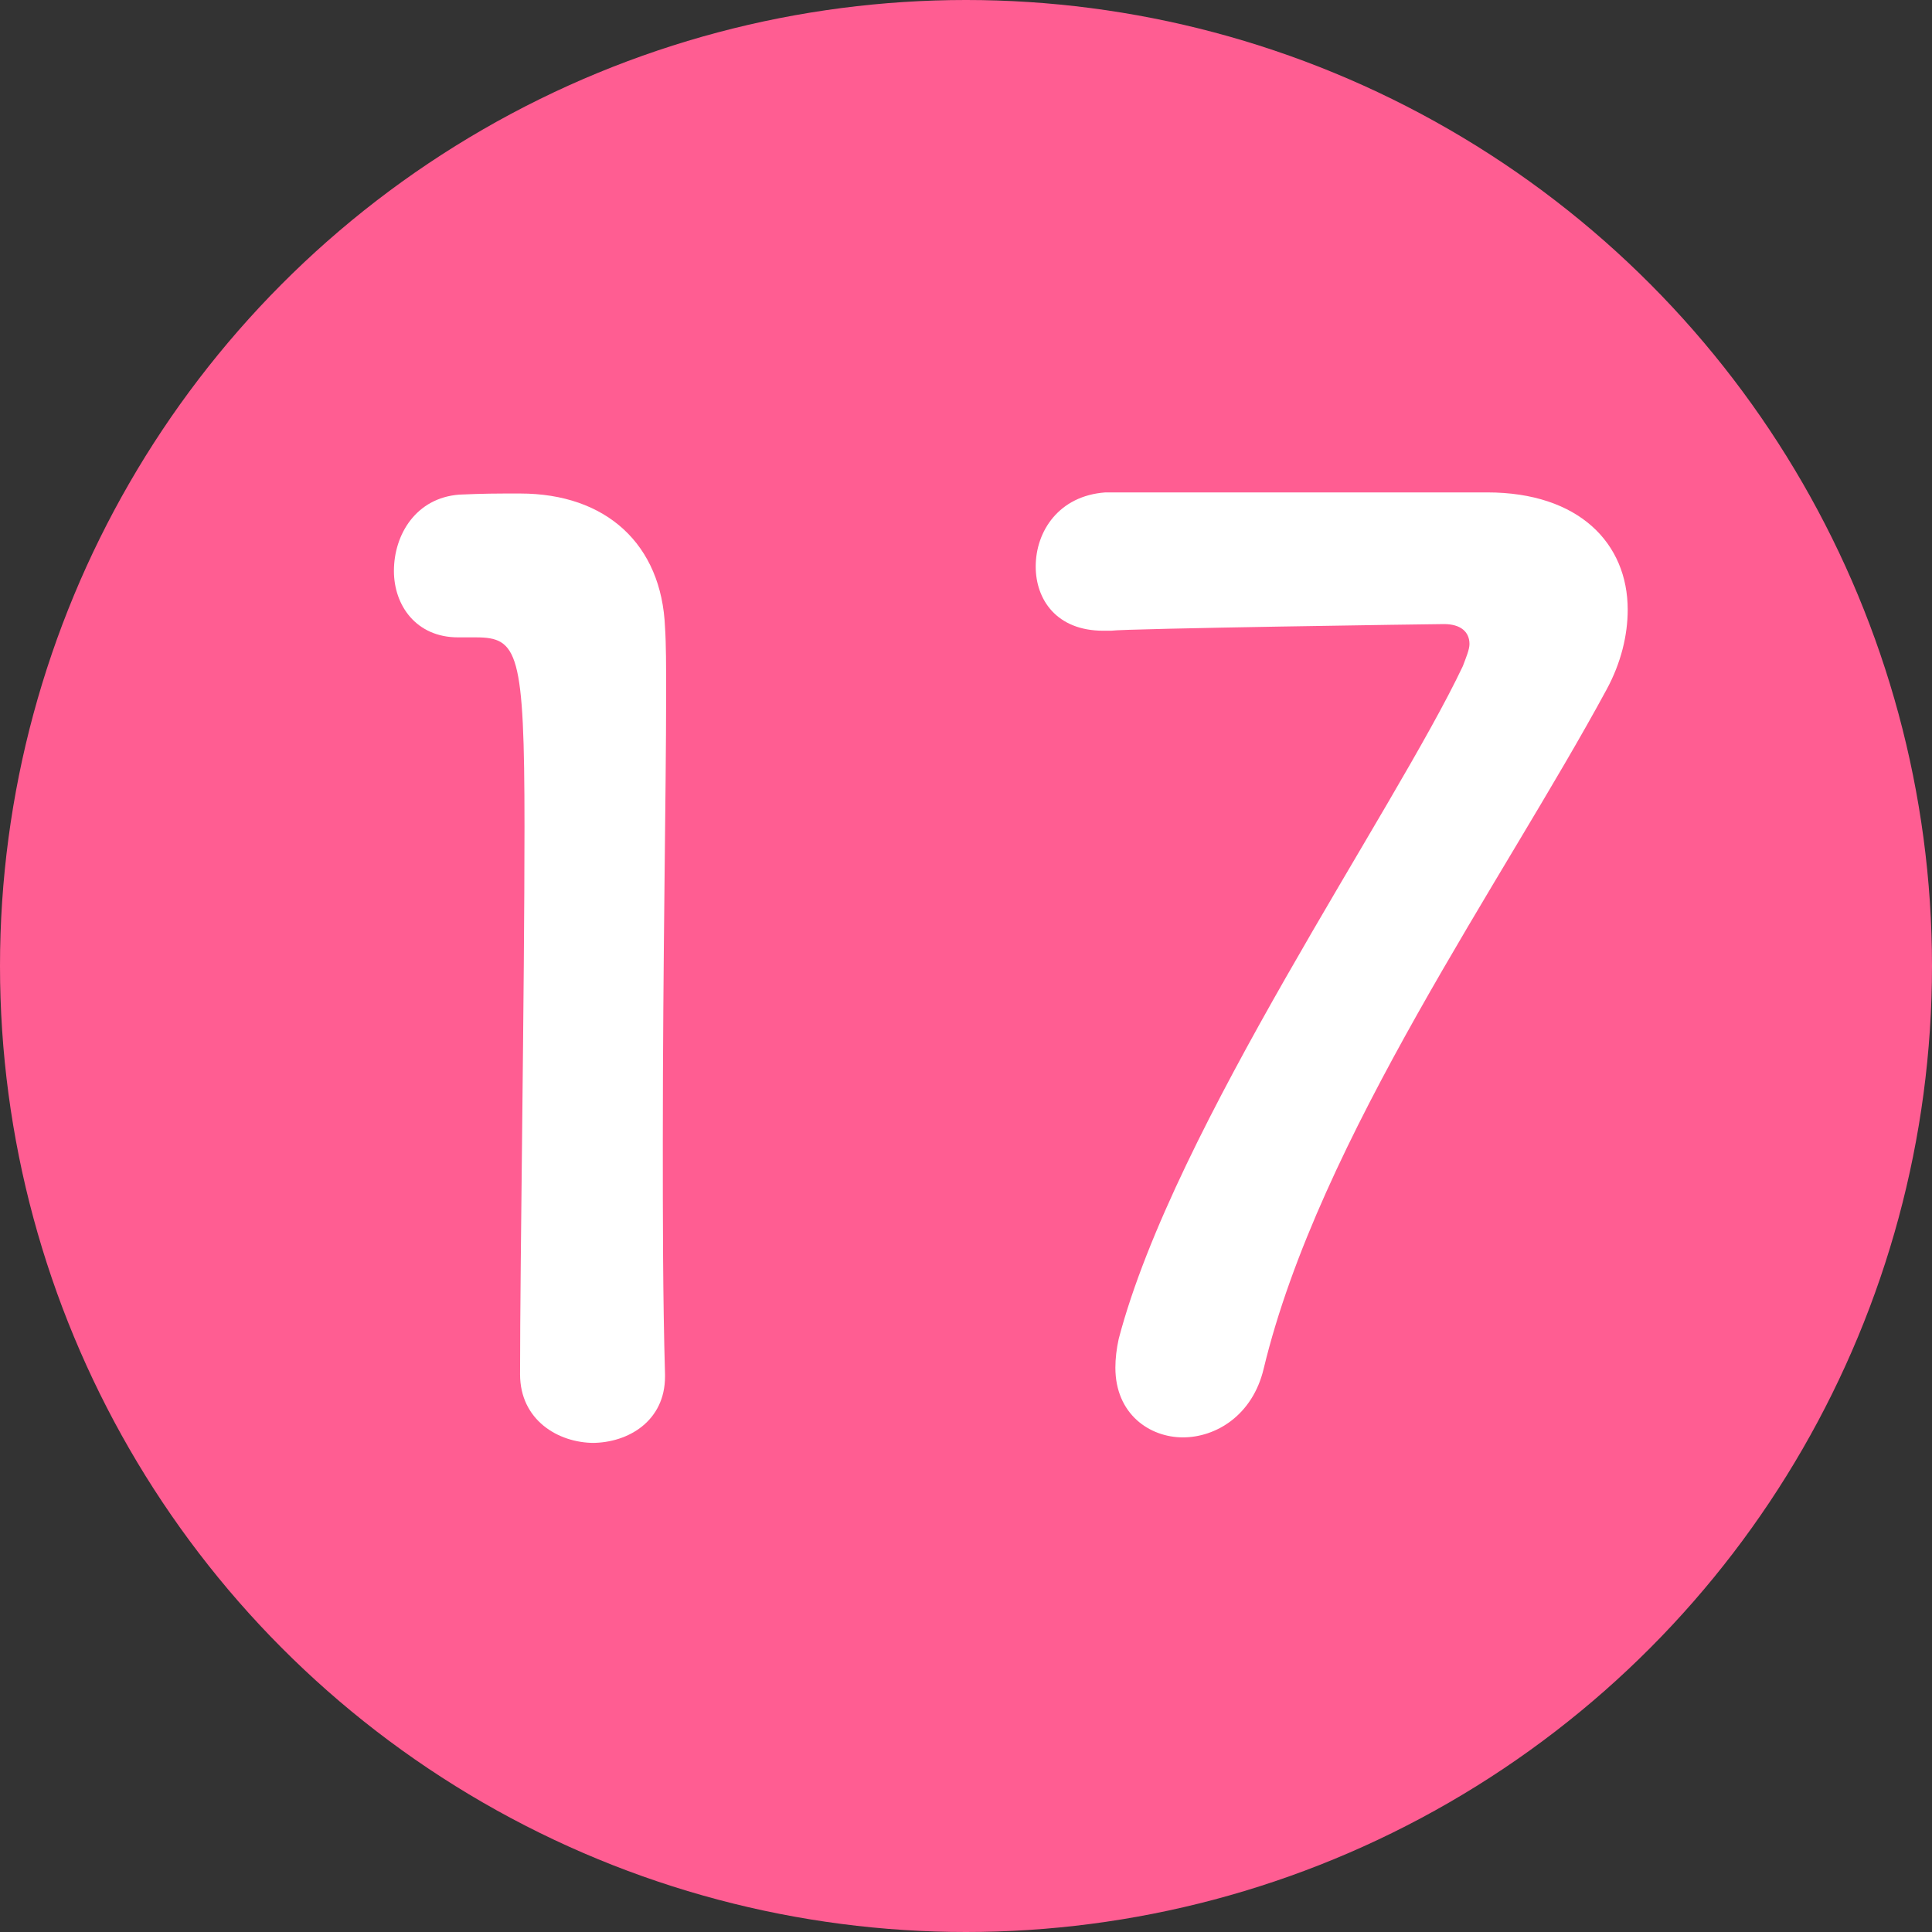
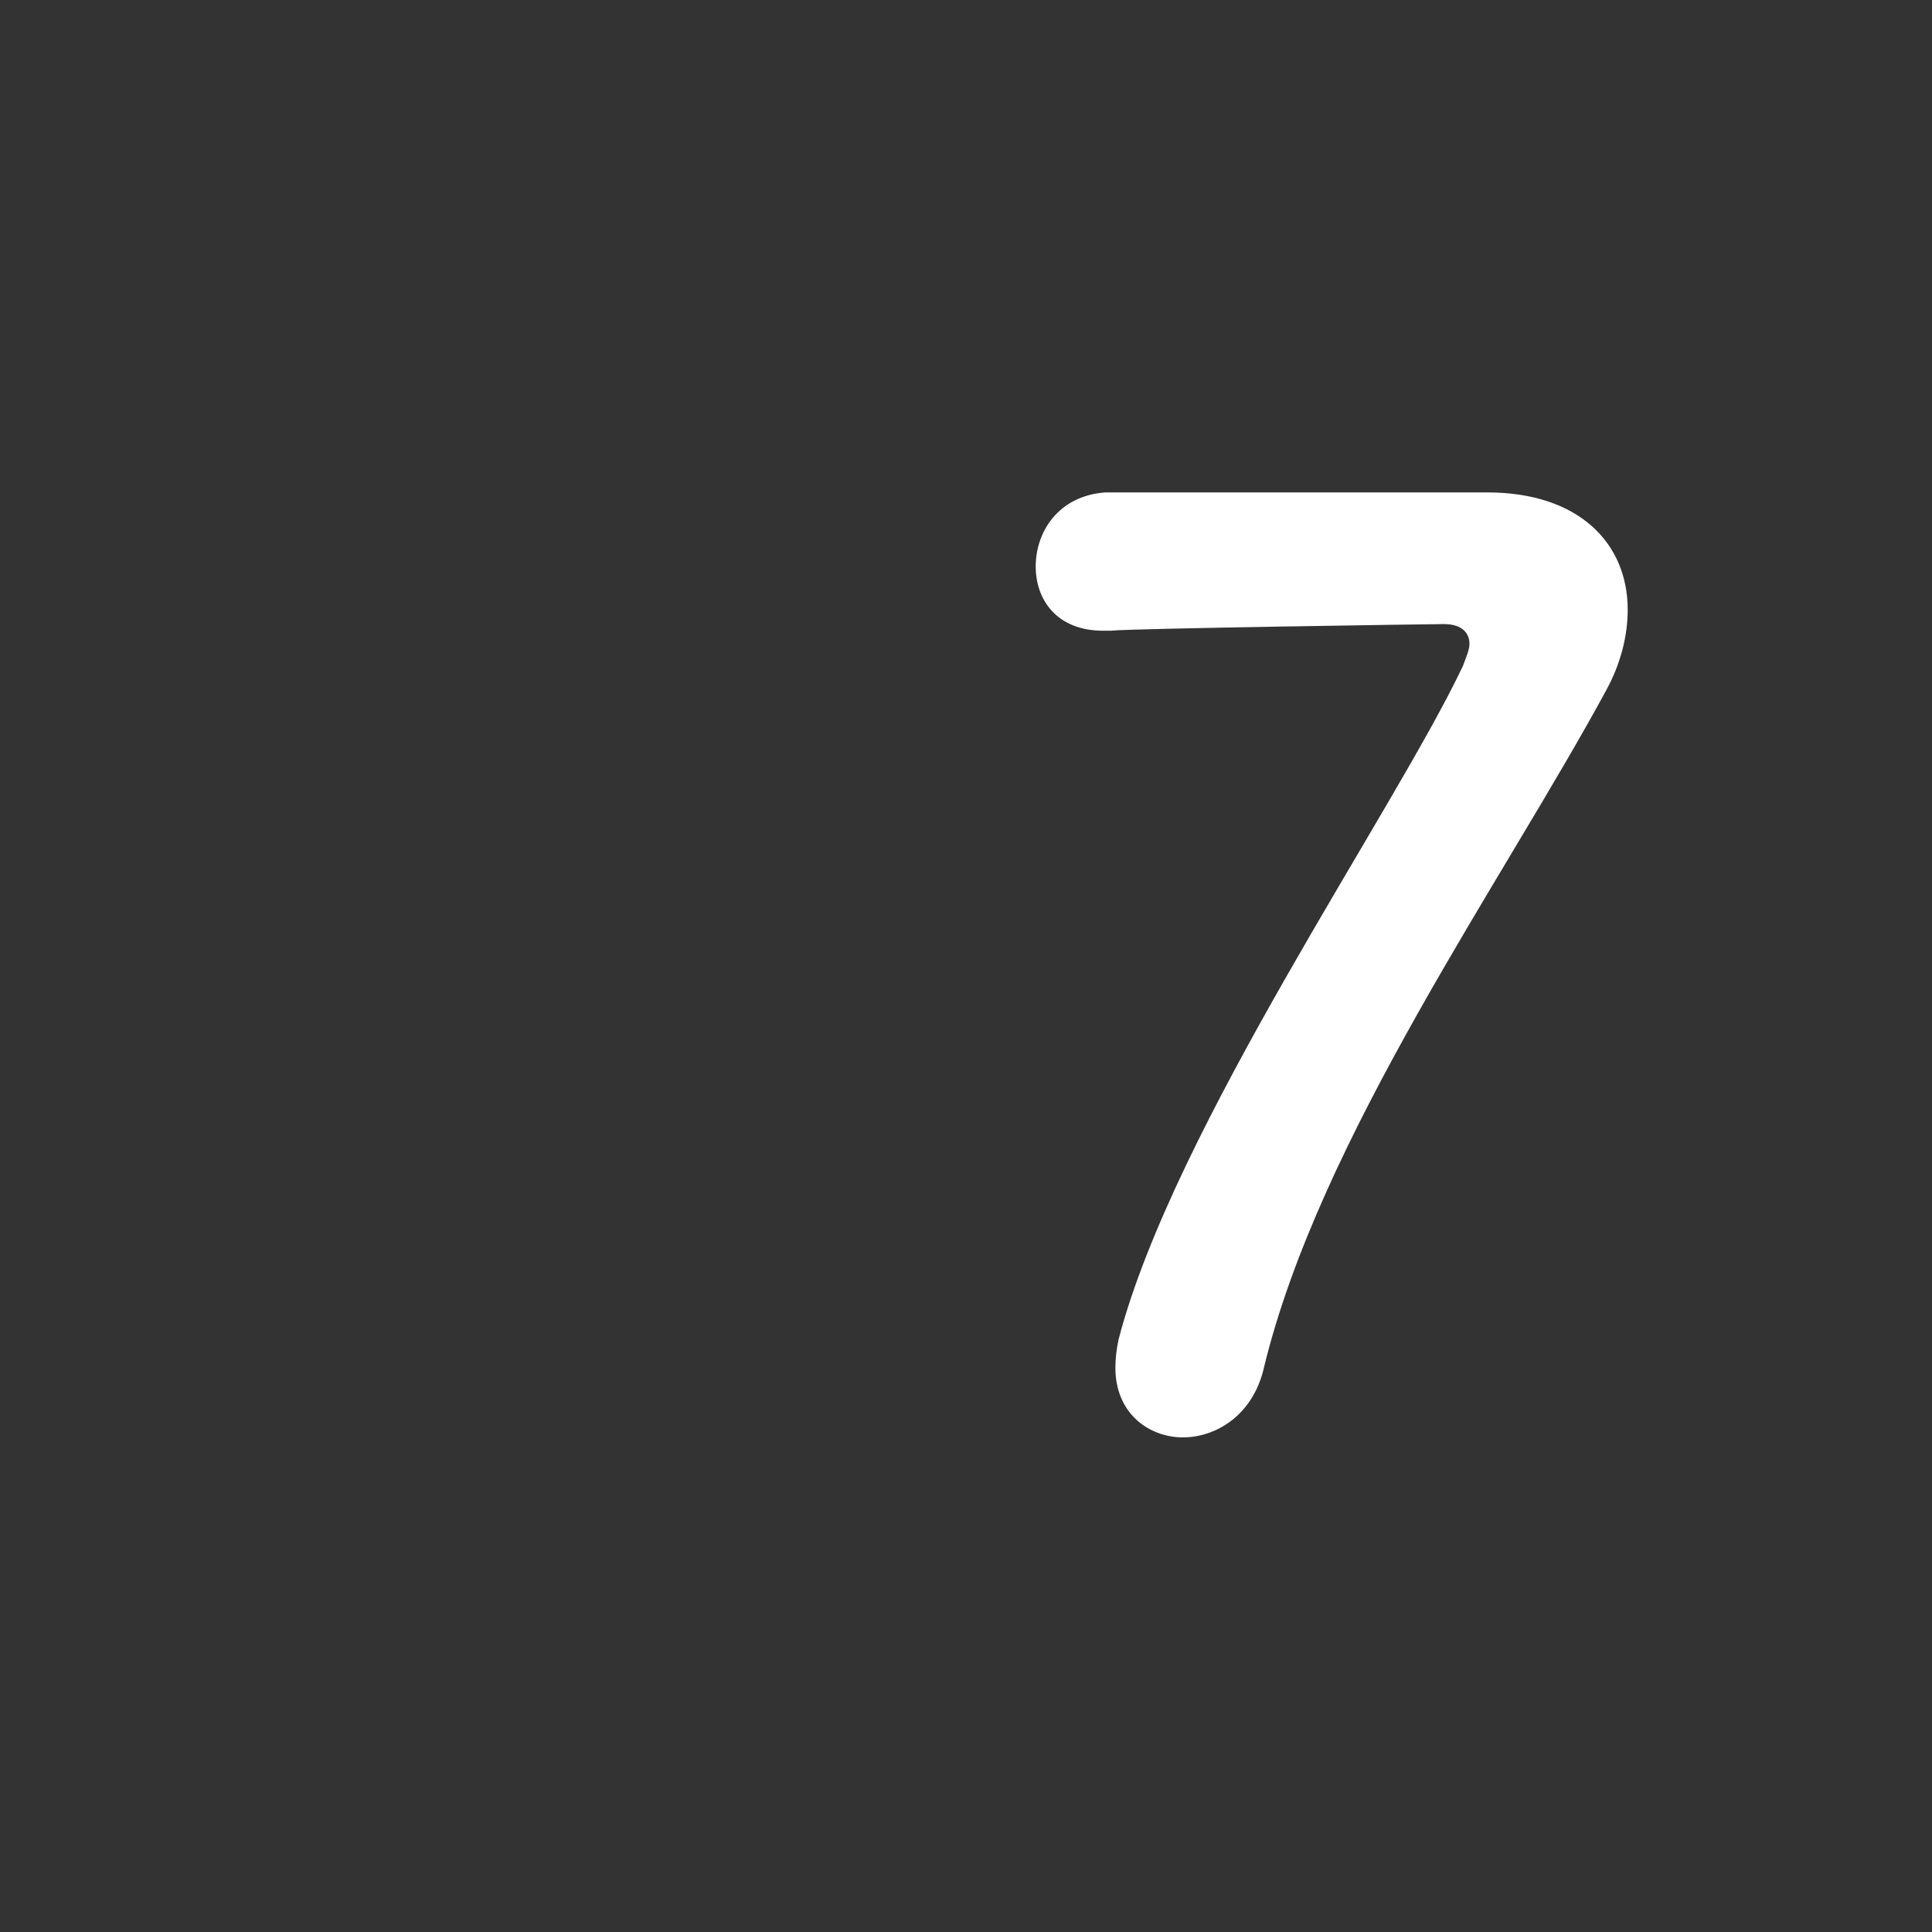
<svg xmlns="http://www.w3.org/2000/svg" id="_レイヤー_2" data-name="レイヤー 2" viewBox="0 0 17.46 17.46">
  <rect x="0" y="0" width="17.46" height="17.46" fill="#333333" stroke="none" />
  <defs>
    <style>
      .cls-1 {
        fill: #ff5d92;
      }

      .cls-1, .cls-2 {
        stroke-width: 0px;
      }

      .cls-2 {
        fill: #fff;
      }
    </style>
  </defs>
  <g id="_レイヤー_1-2" data-name="レイヤー 1">
    <g>
-       <circle class="cls-1" cx="8.73" cy="8.73" r="8.73" />
      <g>
-         <path class="cls-2" d="M5.37,13.04c-.33,0-.67-.21-.67-.62,0-1.05.04-3.46.04-4.95,0-1.58-.06-1.71-.44-1.71h-.16c-.38,0-.58-.29-.58-.6,0-.33.2-.66.59-.69.23-.01.32-.01.55-.01.78,0,1.28.46,1.31,1.21.01.15.01.35.01.6,0,.9-.03,2.42-.03,4.04,0,.7,0,1.41.02,2.11v.02c0,.4-.33.6-.66.6Z" />
        <path class="cls-2" d="M13.44,4.45c.83,0,1.27.46,1.27,1.06,0,.23-.06.48-.19.72-.93,1.72-2.6,4.06-3.1,6.14-.1.42-.43.62-.73.62s-.61-.21-.61-.63c0-.08.01-.17.03-.26.5-1.91,2.49-4.77,3.11-6.08.03-.08.06-.15.06-.2,0-.11-.08-.18-.23-.18-.08,0-2.87.04-3.01.06h-.07c-.42,0-.61-.28-.61-.58,0-.32.21-.64.63-.67h3.45Z" />
      </g>
    </g>
  </g>
</svg>